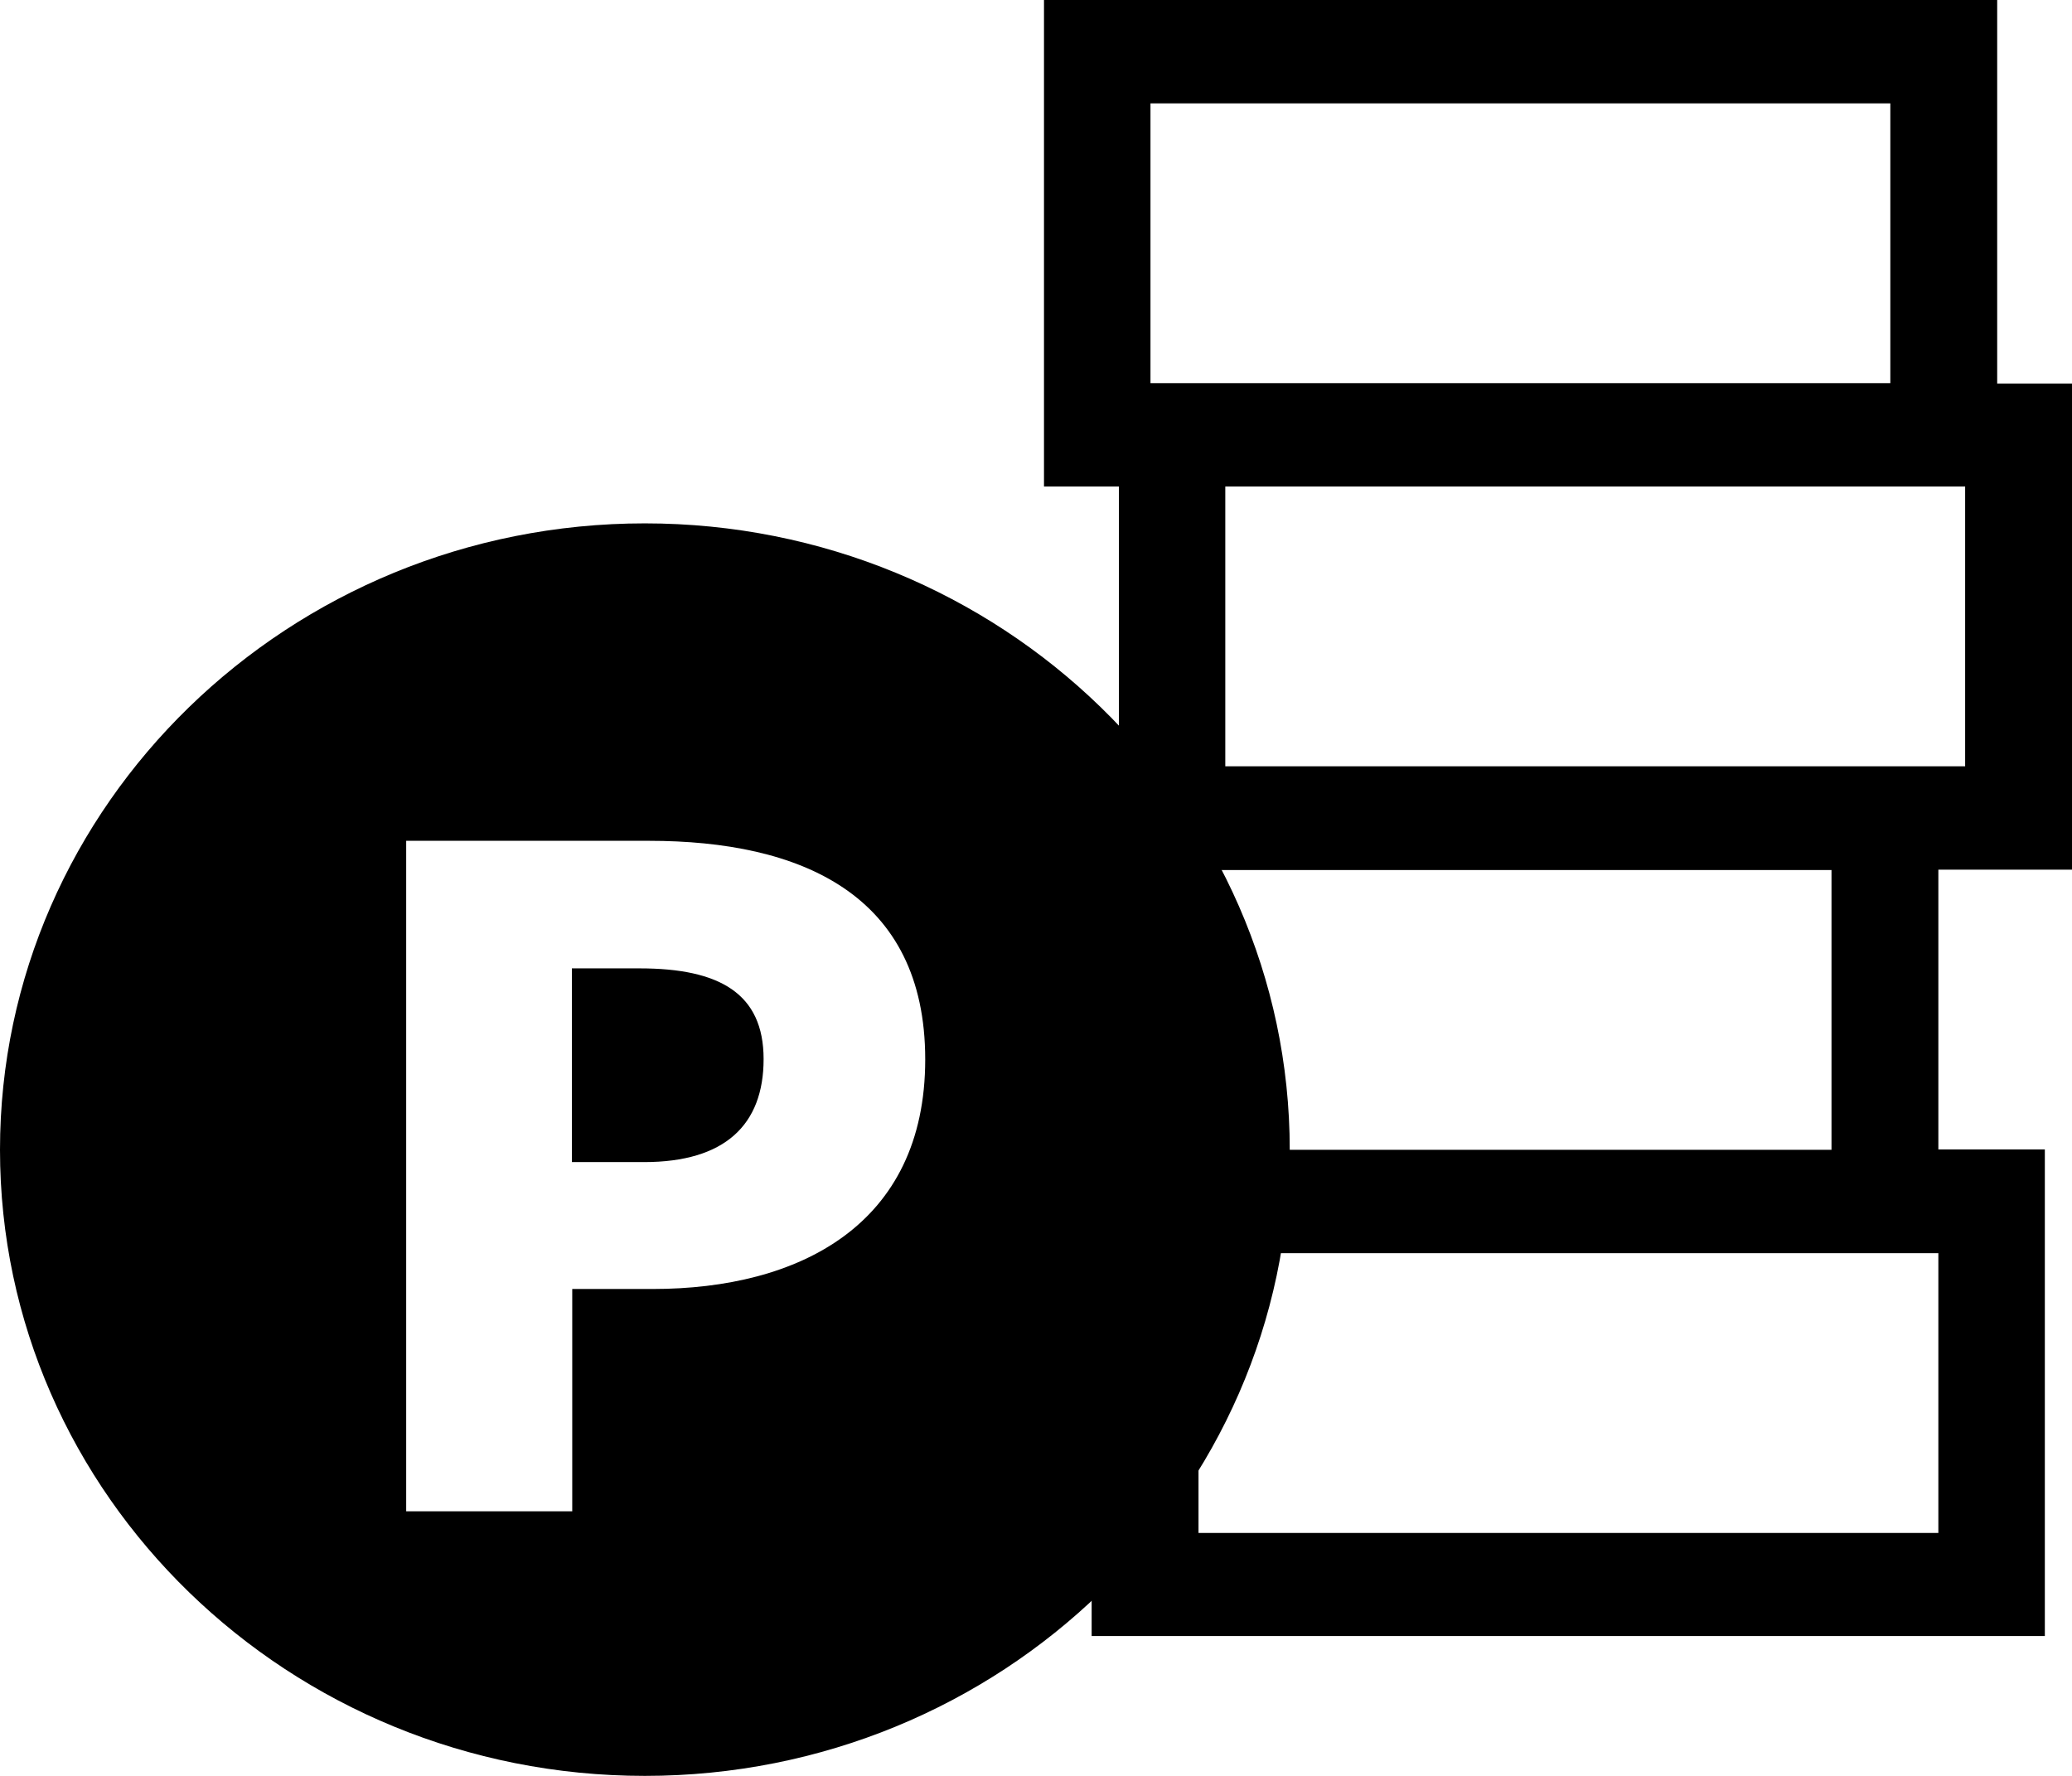
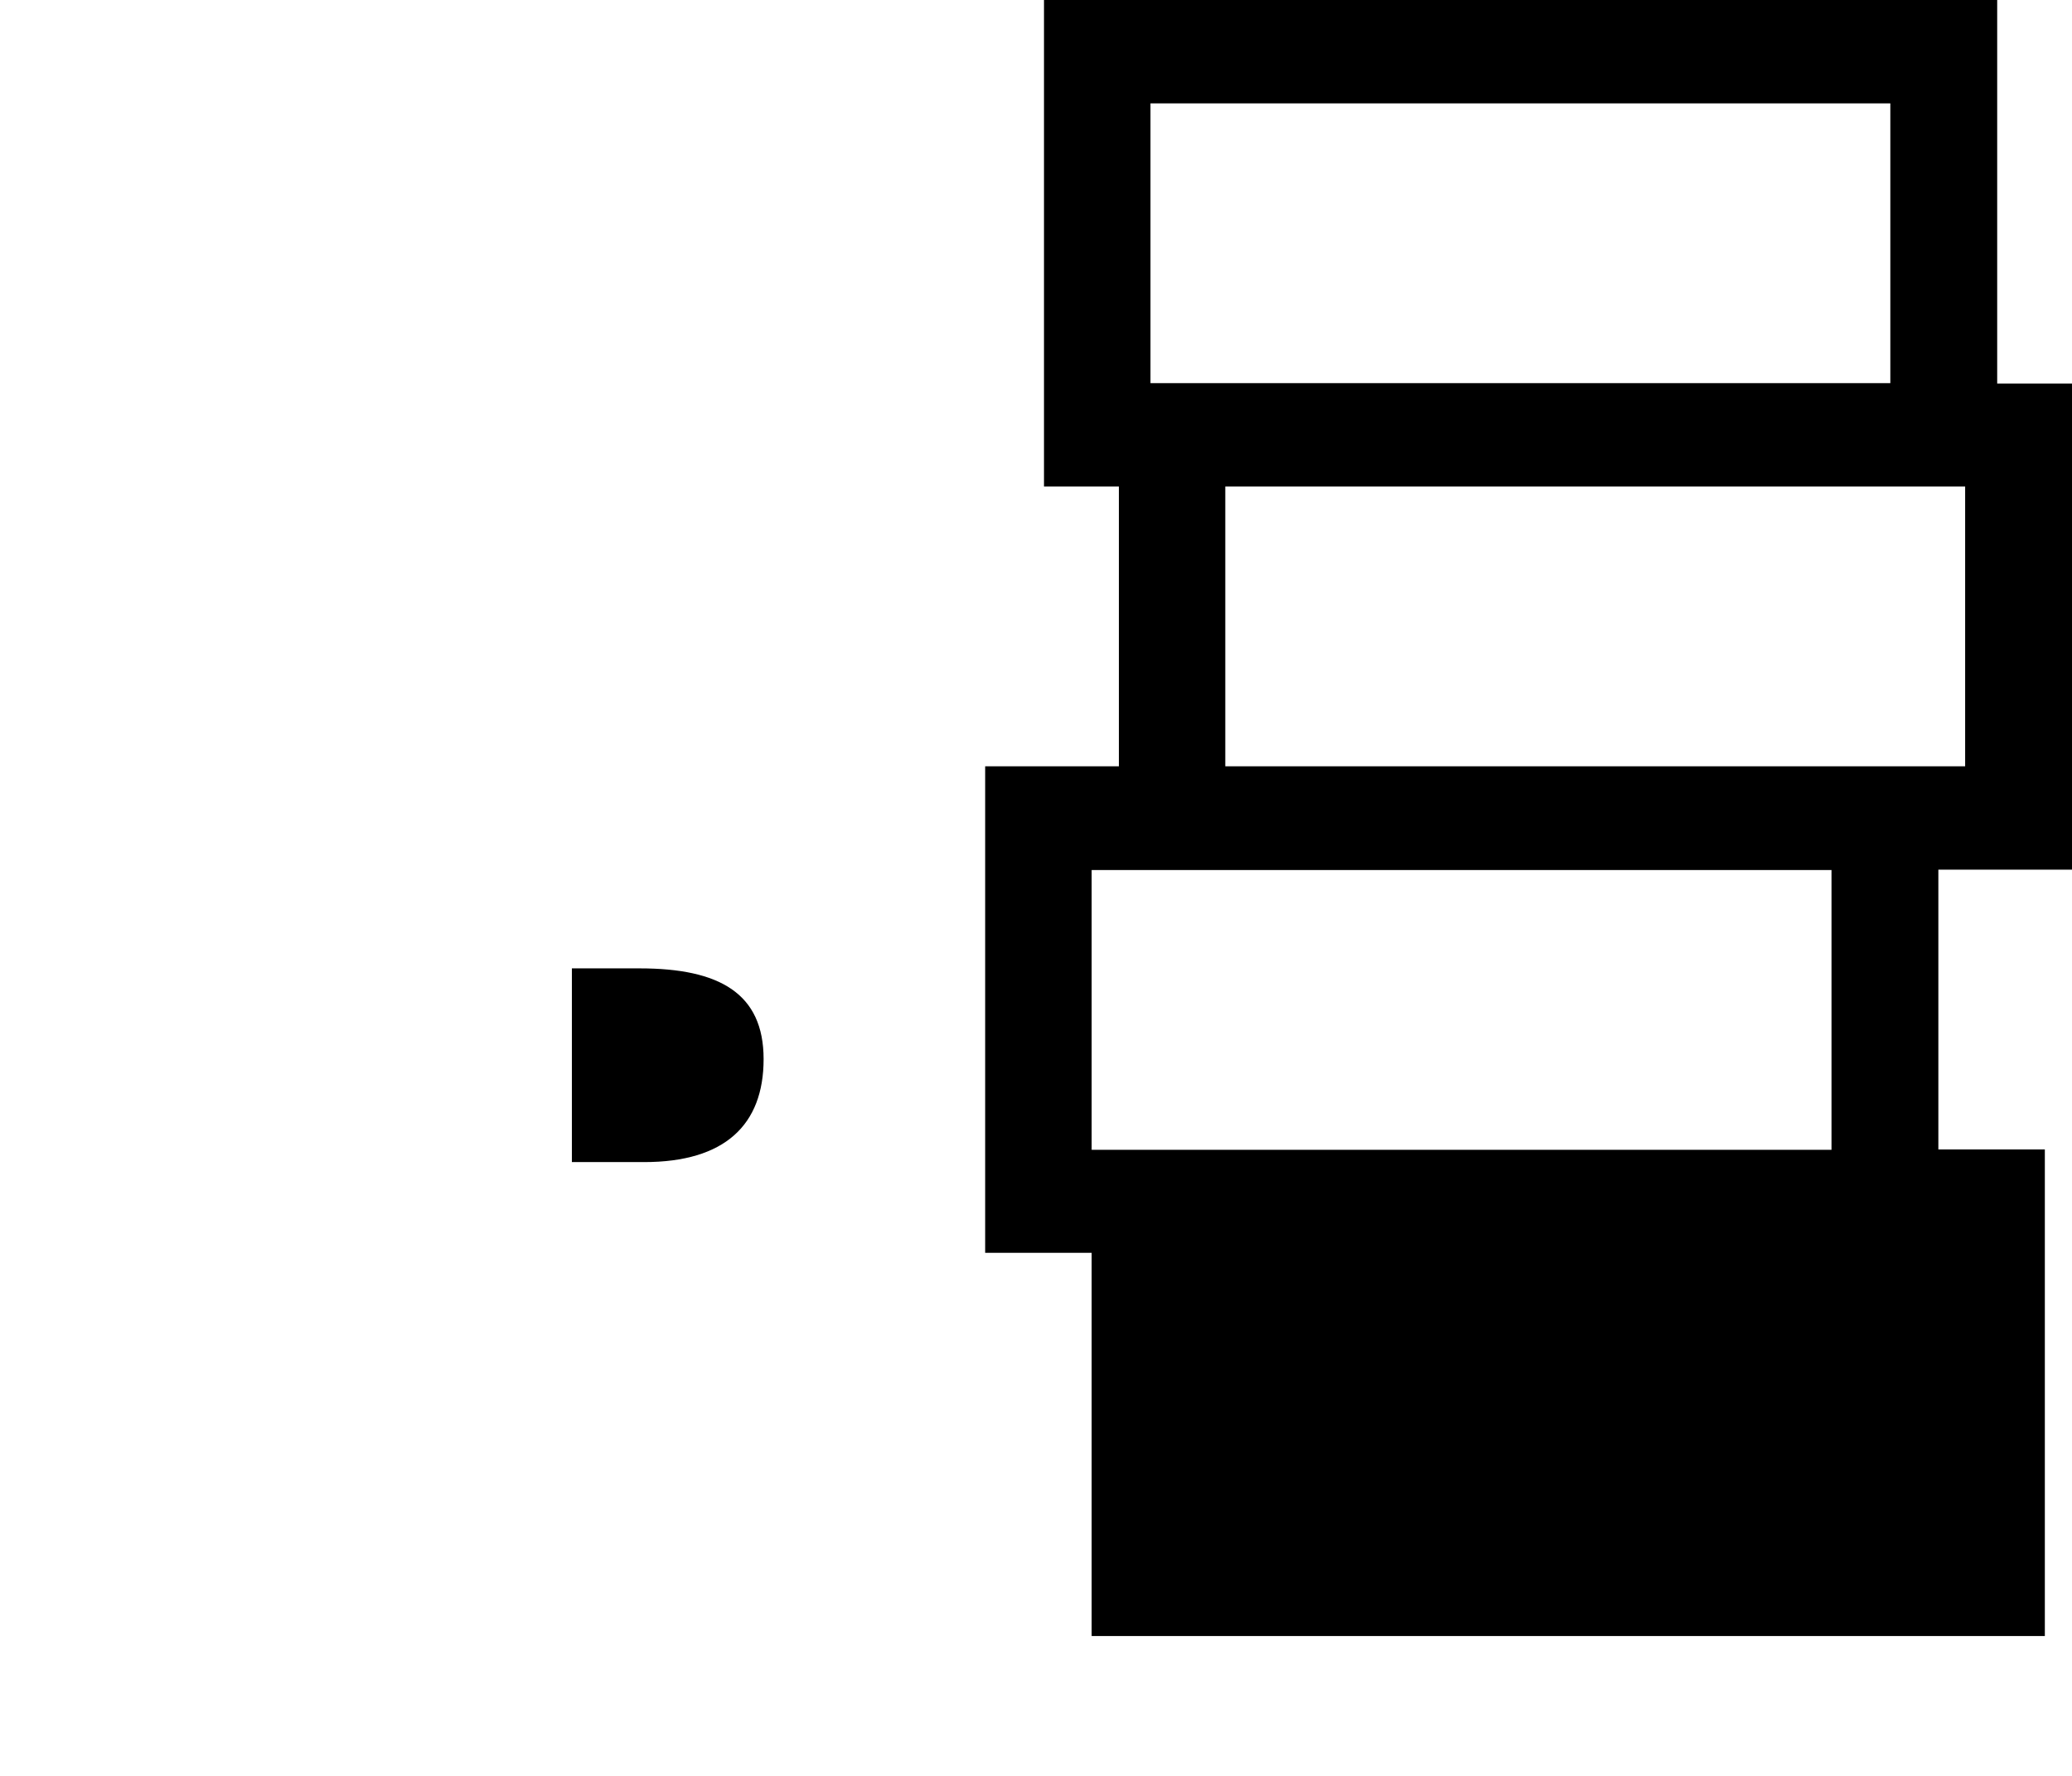
<svg xmlns="http://www.w3.org/2000/svg" width="28" height="24" viewBox="0 0 28 24" fill="none">
  <g clip-path="url(#clip0_327_14)">
-     <path d="M28 11.758V5.183H26.989V0H14.108V6.575H15.12V10.356H13.313V16.931H14.752V22.11H27.633V15.534H26.194V11.753H28V11.758ZM15.547 1.397H25.545V5.178H15.547V1.397ZM16.558 6.575H26.556V10.356H16.558V6.575ZM26.194 20.717H16.196V16.936H26.194V20.717ZM24.75 15.539H14.752V11.758H24.75V15.539Z" fill="black" />
+     <path d="M28 11.758V5.183H26.989V0H14.108V6.575H15.12V10.356H13.313V16.931H14.752V22.11H27.633V15.534H26.194V11.753H28V11.758ZM15.547 1.397H25.545V5.178H15.547V1.397ZM16.558 6.575H26.556V10.356H16.558V6.575ZM26.194 20.717H16.196H26.194V20.717ZM24.75 15.539H14.752V11.758H24.75V15.539Z" fill="black" />
    <path d="M8.644 13.087H7.728V15.705H8.704C9.796 15.705 10.319 15.202 10.319 14.313C10.319 13.424 9.721 13.087 8.644 13.087Z" fill="black" />
-     <path d="M8.714 7.073C3.909 7.073 0 10.874 0 15.539C0 20.204 3.909 24 8.714 24C13.52 24 17.429 20.204 17.429 15.539C17.429 10.874 13.52 7.073 8.714 7.073ZM8.82 17.42H7.733V20.424H5.489V11.363H8.77C10.813 11.363 12.503 12.081 12.503 14.318C12.503 16.555 10.797 17.42 8.82 17.42Z" fill="black" />
  </g>
  <defs>
    <clipPath id="clip0_327_14">
      <rect width="28" height="24" fill="white" />
    </clipPath>
  </defs>
</svg>